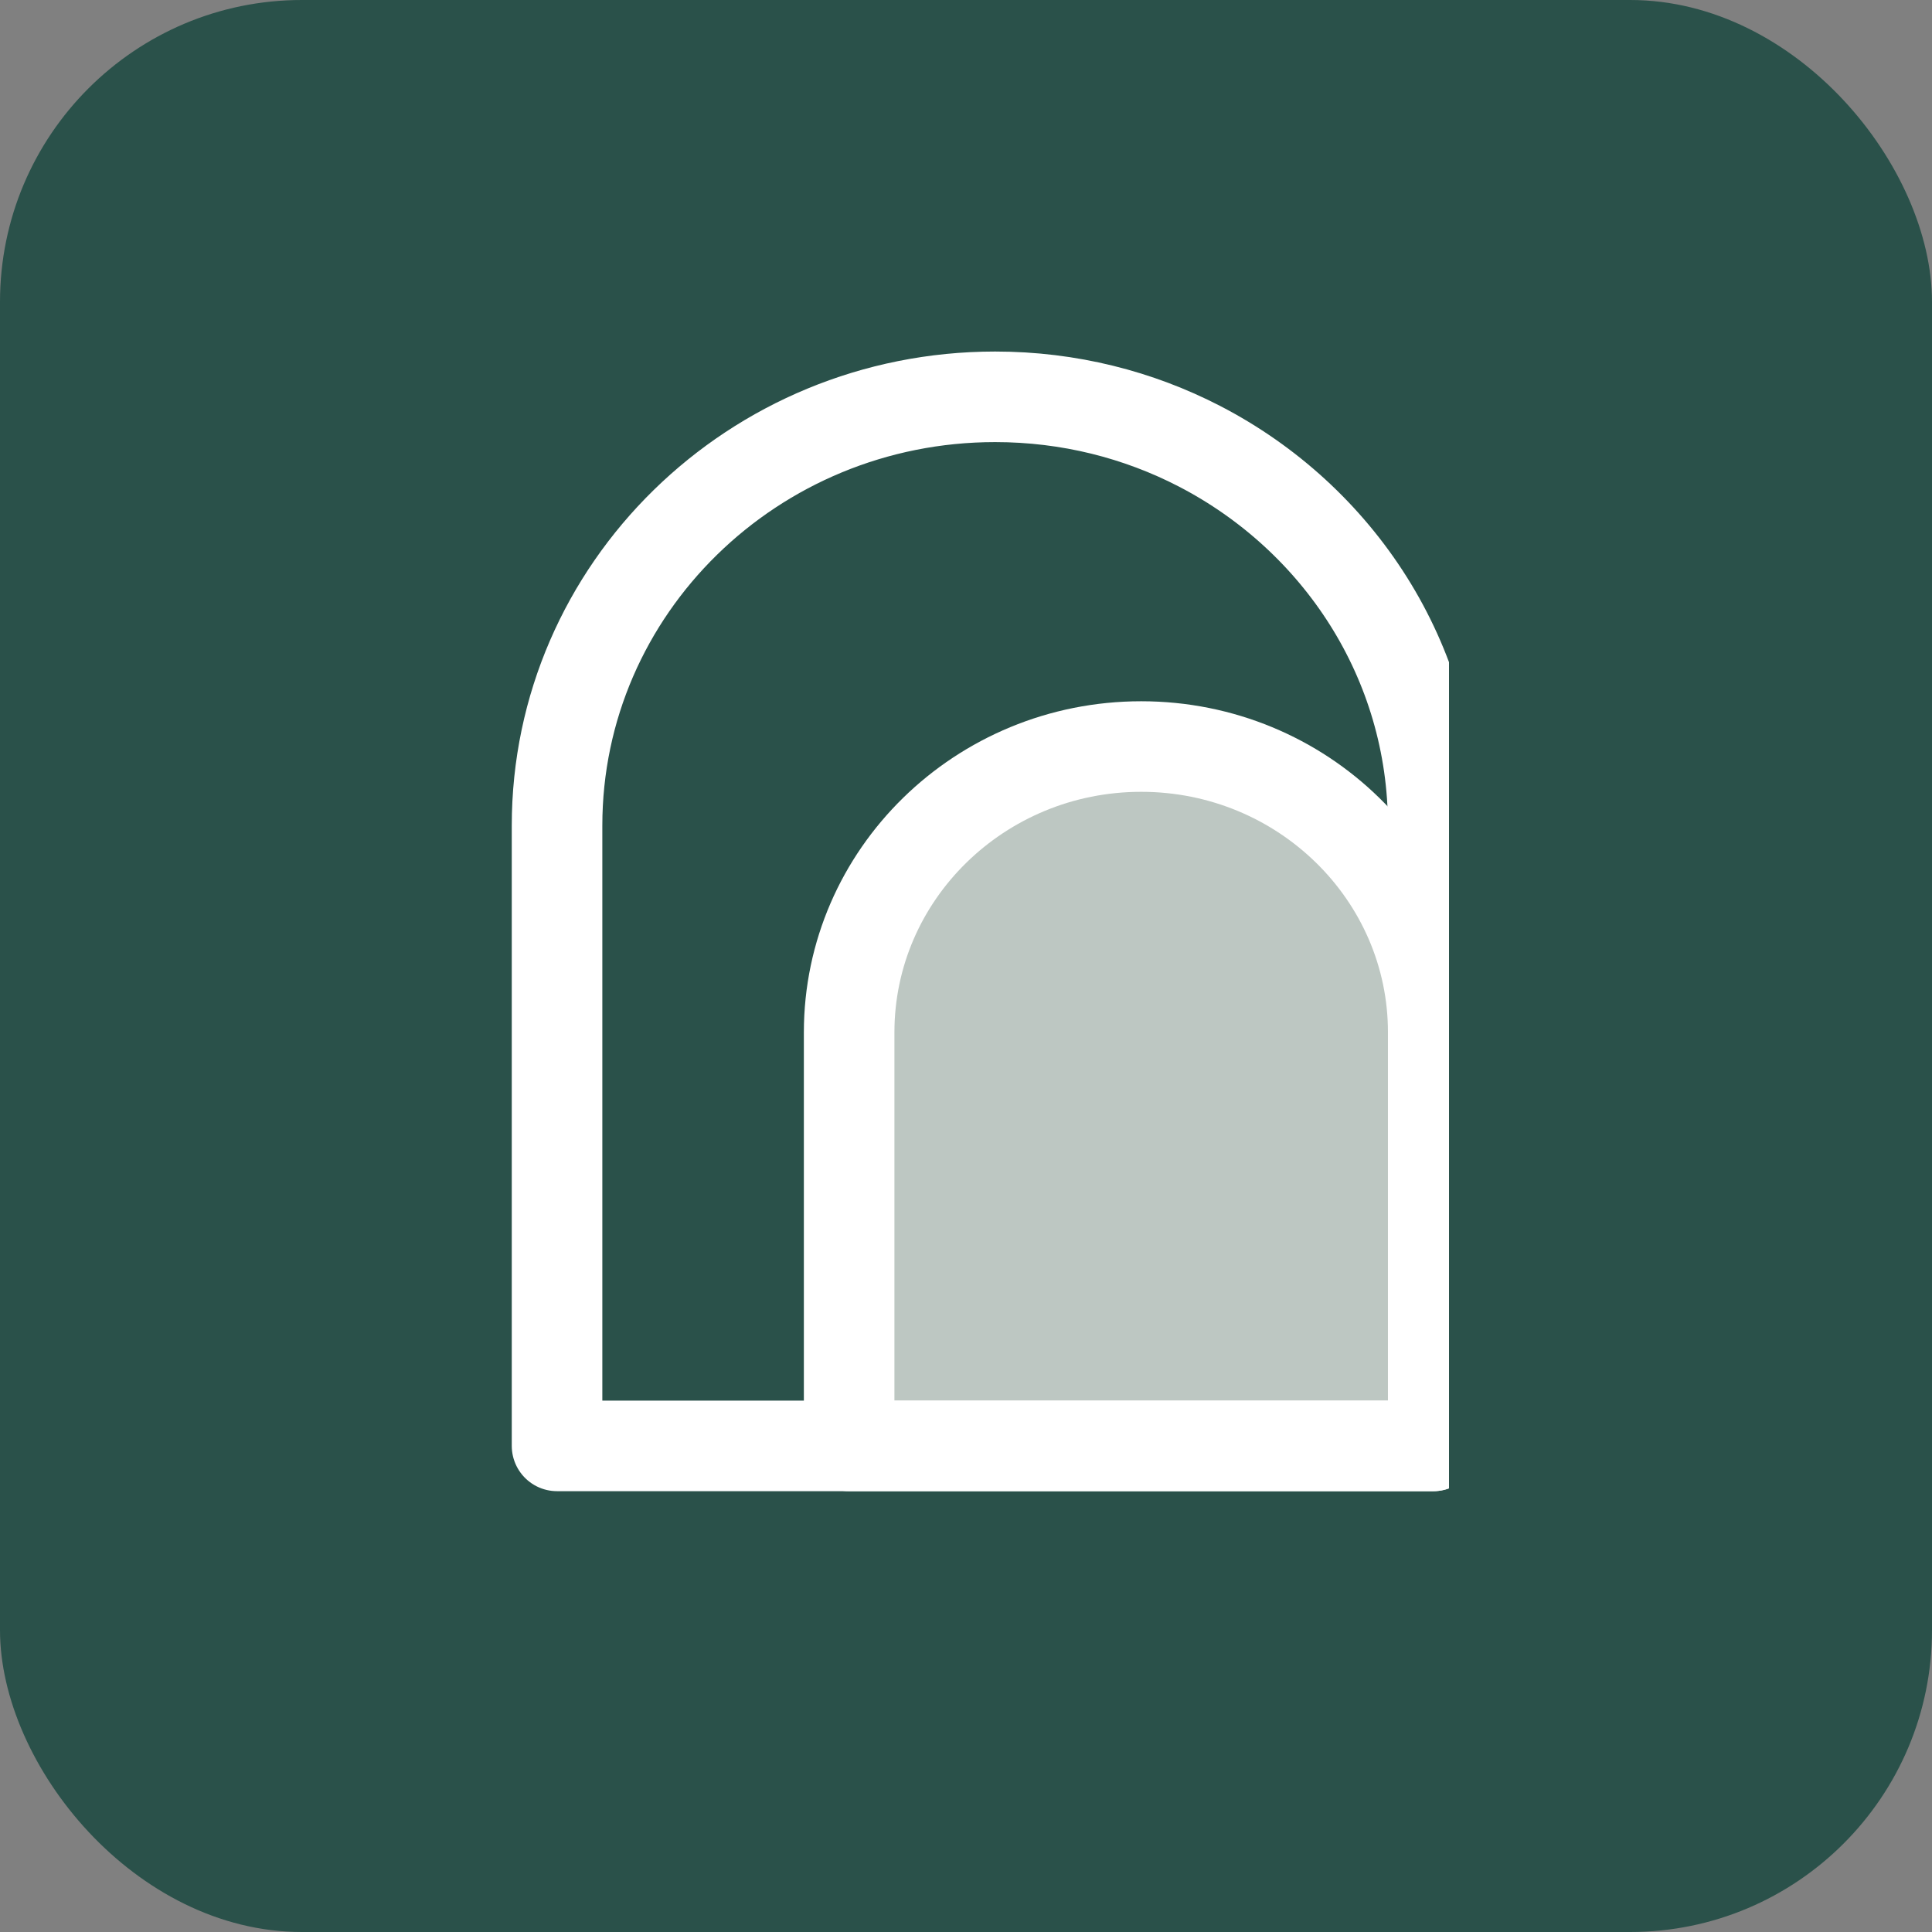
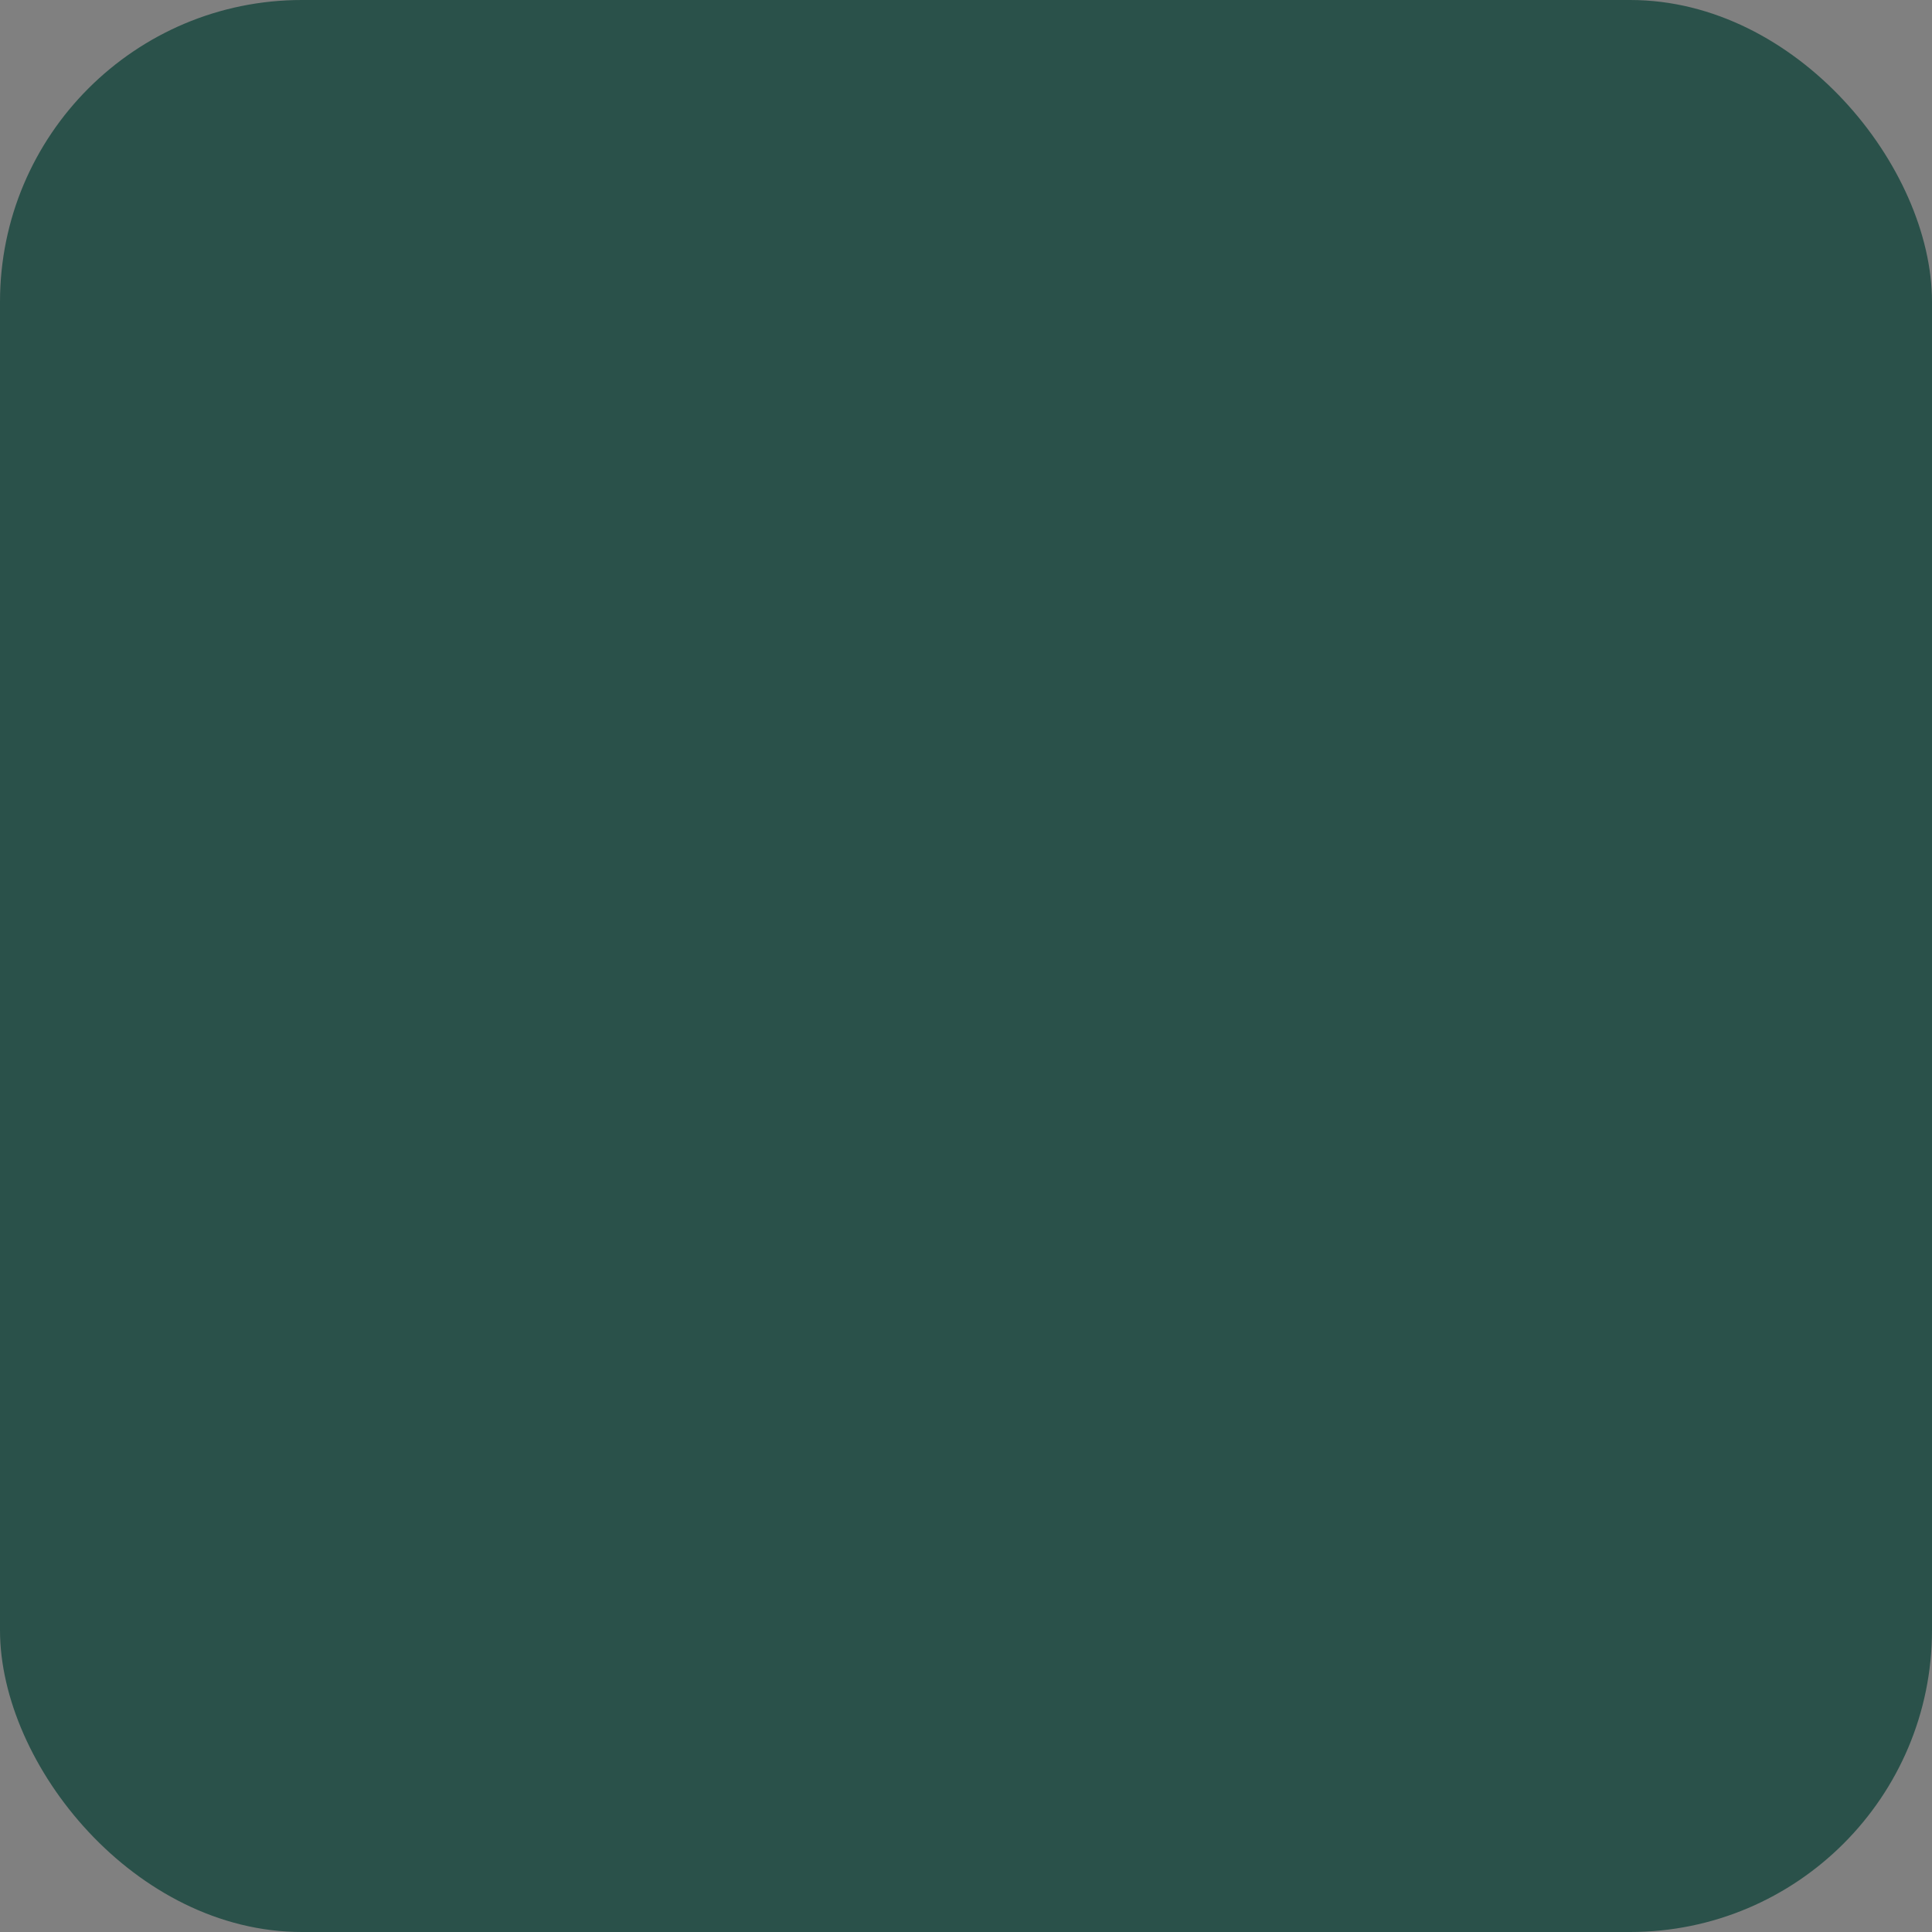
<svg xmlns="http://www.w3.org/2000/svg" width="64" height="64" viewBox="0 0 64 64" fill="none">
  <rect x="0" y="0" width="64" height="64" fill="#808080" stroke="none" />
  <rect width="64" height="64" rx="10" fill="#2A514A" />
  <g clip-path="url(#clip0_1743_11)">
    <path opacity="0.72" d="M37.802 24.969C43.011 24.969 47.237 29.108 47.237 34.201V47.665H28.367V34.201C28.367 29.106 32.595 24.969 37.802 24.969Z" fill="#F5F4F0" stroke="#E6E6E6" stroke-width="1.5" />
    <path d="M37.804 24.73C43.144 24.73 47.478 28.974 47.478 34.199V47.898H28.129V34.199C28.129 28.972 32.465 24.73 37.804 24.73Z" stroke="white" stroke-width="3" stroke-linecap="round" stroke-linejoin="round" />
-     <path d="M32.966 13.145C24.952 13.145 18.453 19.503 18.453 27.348V47.897H47.477V27.348C47.477 24.622 46.693 22.076 45.332 19.913C43.971 17.751 42.035 15.973 39.734 14.782C37.713 13.737 35.411 13.145 32.966 13.145Z" stroke="white" stroke-width="3" stroke-linecap="round" stroke-linejoin="round" />
  </g>
  <defs>
    <clipPath id="clip0_1743_11">
-       <rect width="39" height="56" fill="white" transform="translate(9 4)" />
-     </clipPath>
+       </clipPath>
  </defs>
</svg>